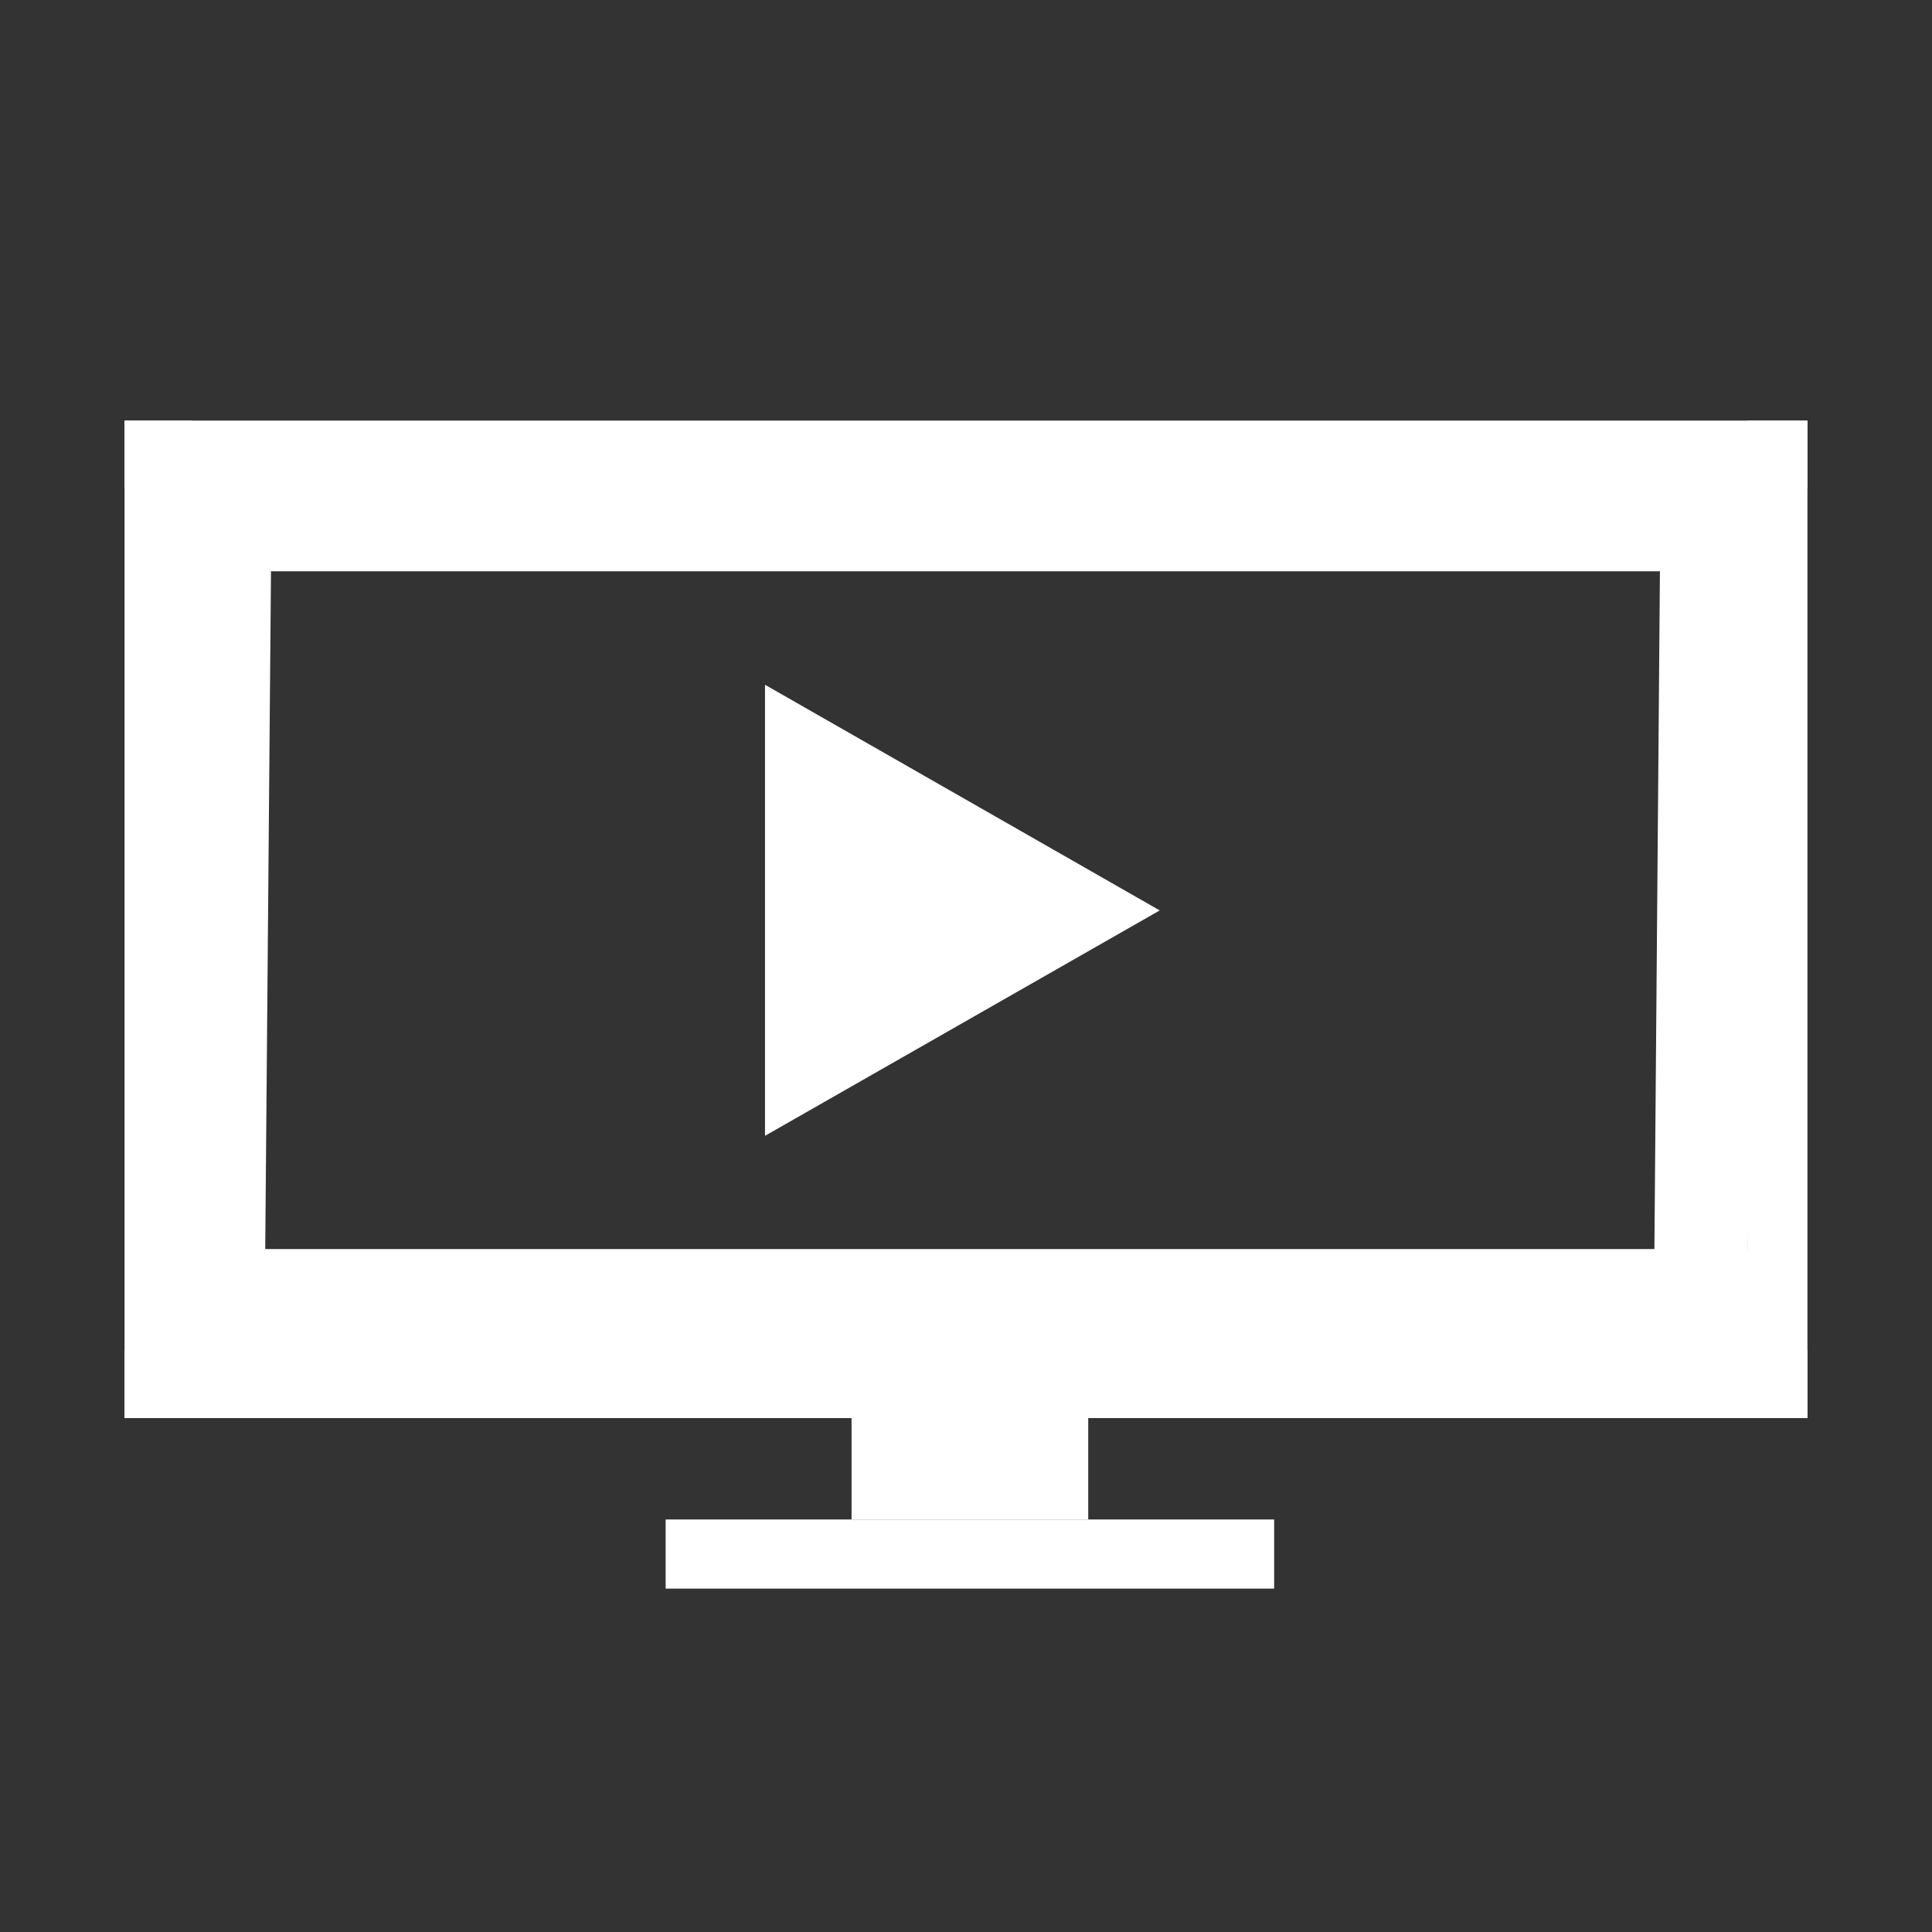
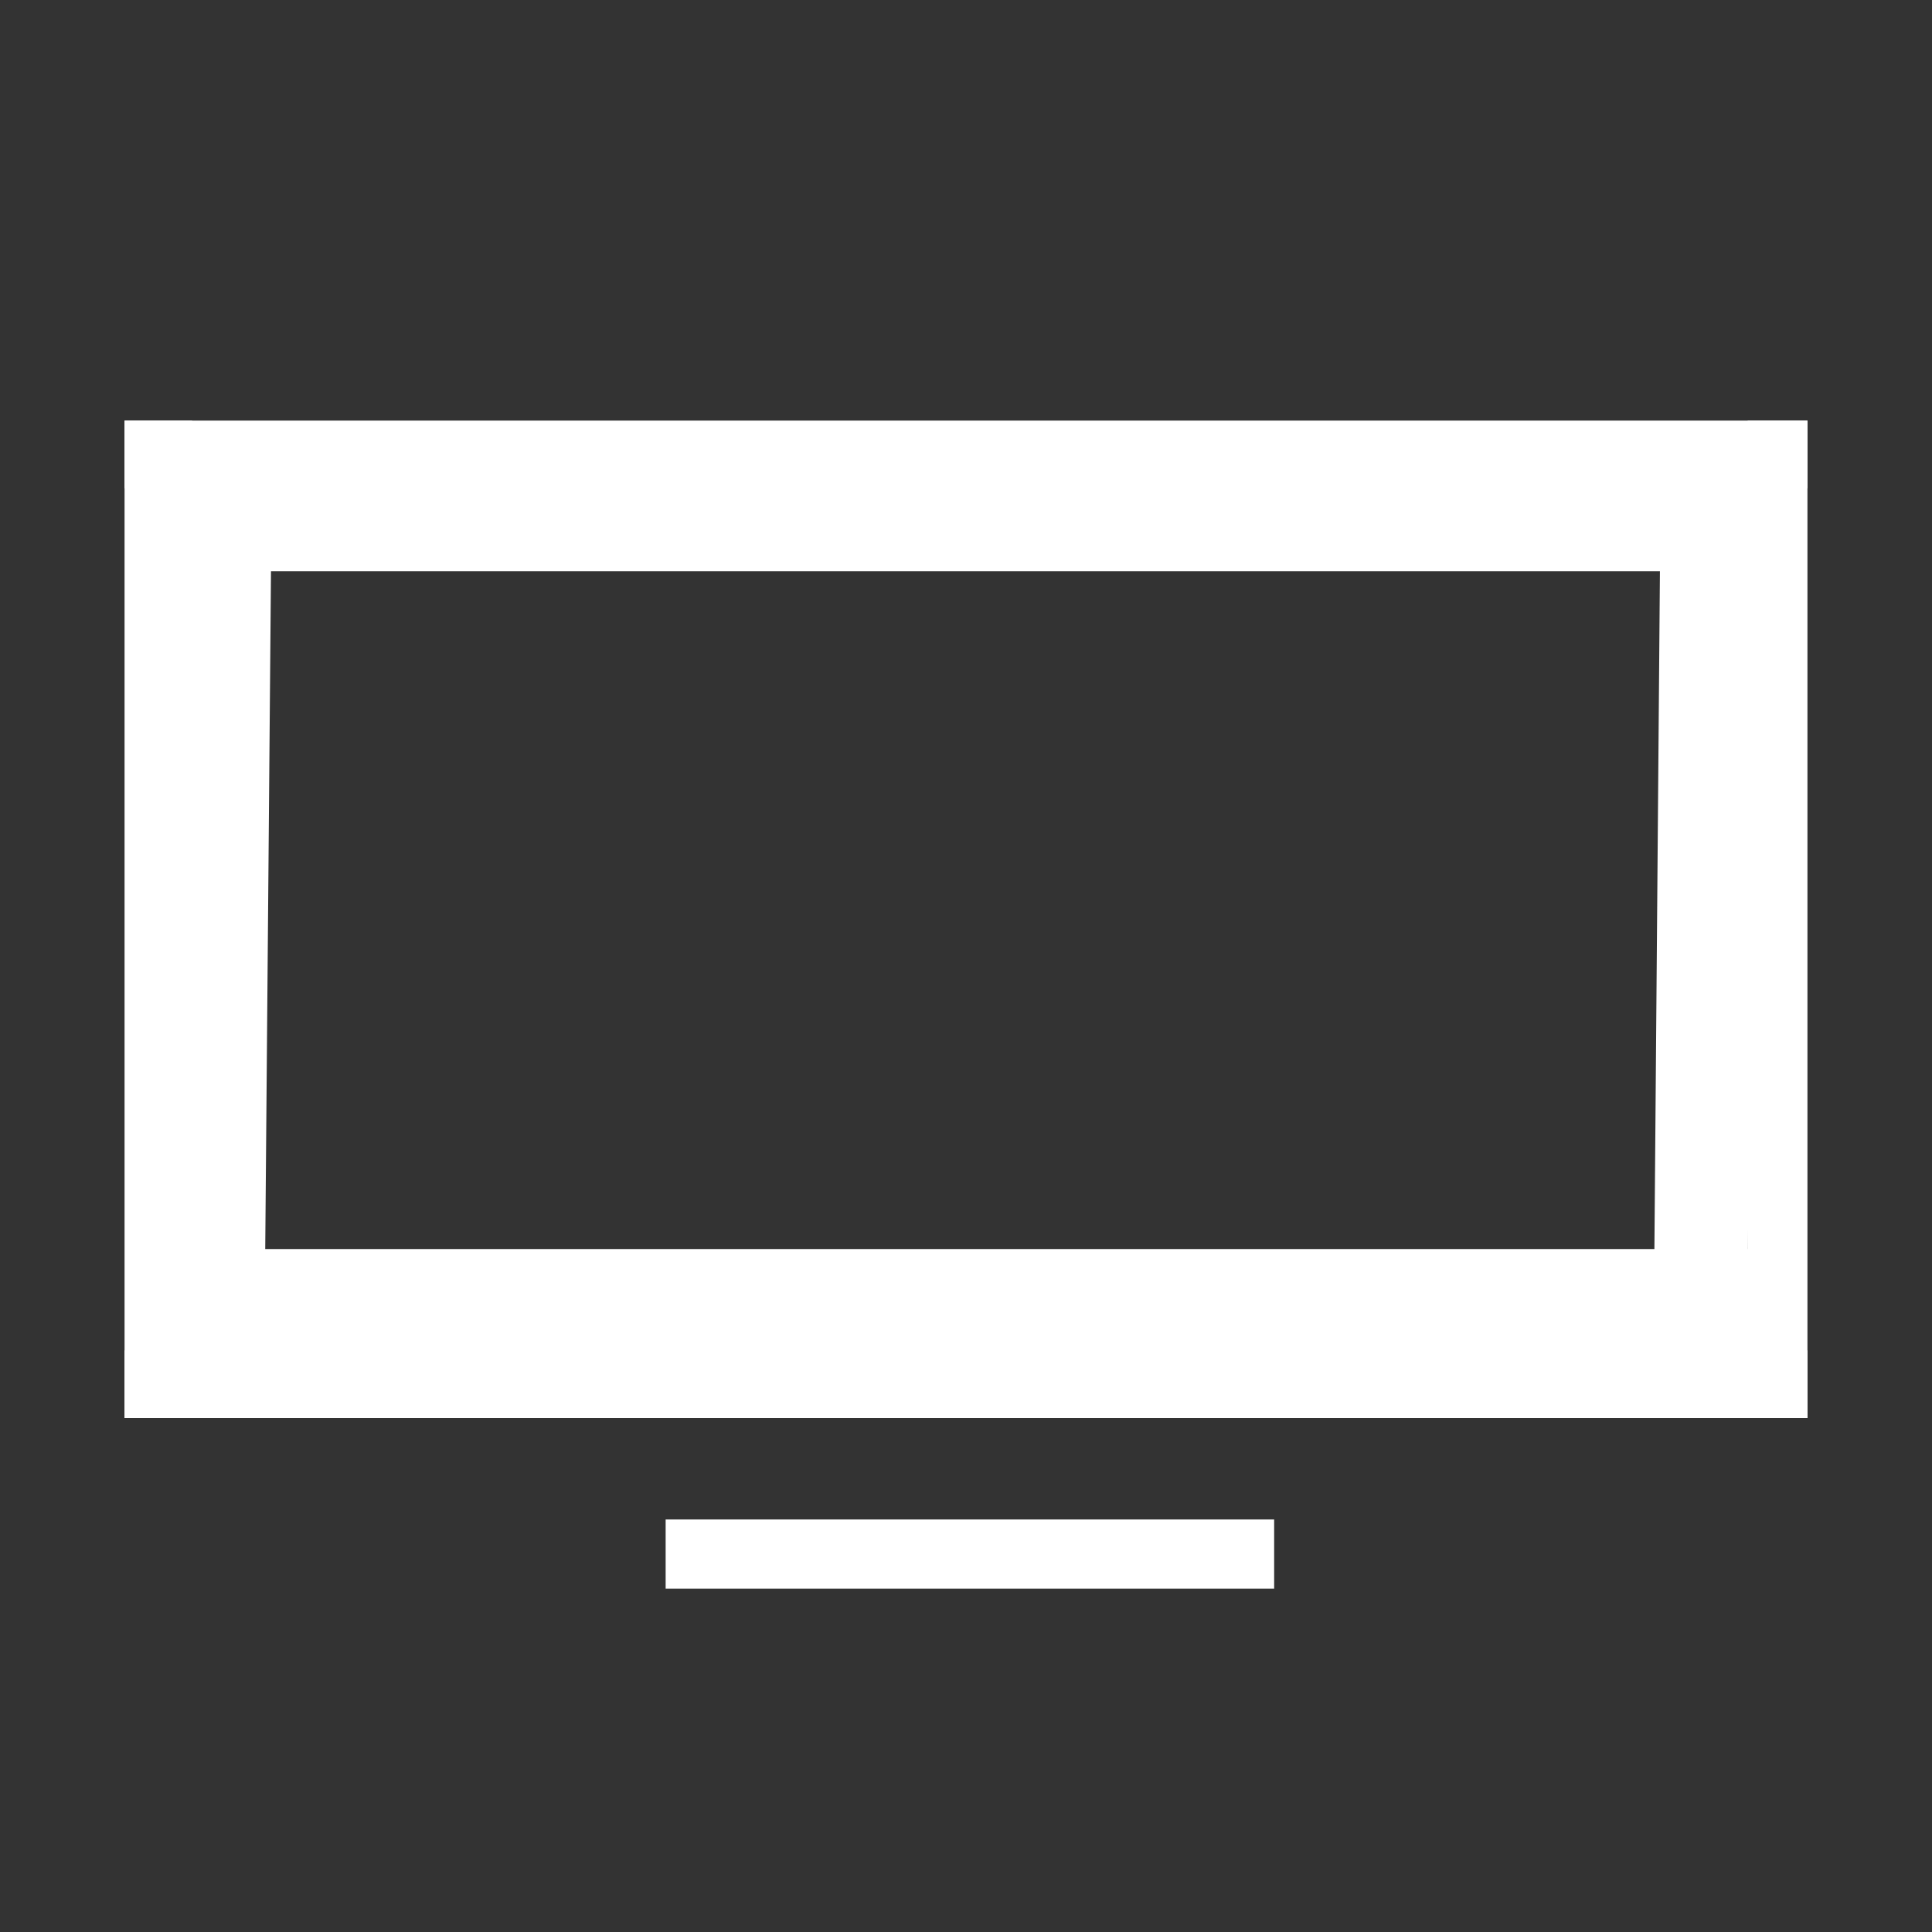
<svg xmlns="http://www.w3.org/2000/svg" width="40" zoomAndPan="magnify" viewBox="0 0 30 30" height="40" preserveAspectRatio="xMidYMid meet" version="1.0">
  <rect x="0" y="0" width="30" height="30" fill="#333333" stroke="none" />
  <defs>
    <clipPath id="2d020a6782">
      <path d="M 1.934 6.523 L 28.066 6.523 L 28.066 8 L 1.934 8 Z M 1.934 6.523 " clip-rule="nonzero" />
    </clipPath>
    <clipPath id="3fa75baedd">
      <path d="M 10 23 L 20 23 L 20 24.668 L 10 24.668 Z M 10 23 " clip-rule="nonzero" />
    </clipPath>
    <clipPath id="329812dd40">
      <path d="M 1.934 20 L 28.066 20 L 28.066 23 L 1.934 23 Z M 1.934 20 " clip-rule="nonzero" />
    </clipPath>
    <clipPath id="9dbfd79a1e">
      <path d="M 1.934 6.523 L 3 6.523 L 3 23 L 1.934 23 Z M 1.934 6.523 " clip-rule="nonzero" />
    </clipPath>
    <clipPath id="303698fe6a">
      <path d="M 27 6.523 L 28.066 6.523 L 28.066 23 L 27 23 Z M 27 6.523 " clip-rule="nonzero" />
    </clipPath>
    <clipPath id="3d3a7155f7">
-       <path d="M 11.879 10.633 L 18.008 10.633 L 18.008 17.648 L 11.879 17.648 Z M 11.879 10.633 " clip-rule="nonzero" />
-     </clipPath>
+       </clipPath>
    <clipPath id="320f837add">
      <path d="M 18.008 14.137 L 11.879 17.637 L 11.879 10.633 Z M 18.008 14.137 " clip-rule="nonzero" />
    </clipPath>
    <clipPath id="b26af936b7">
      <path d="M 0.879 0.633 L 7.008 0.633 L 7.008 7.648 L 0.879 7.648 Z M 0.879 0.633 " clip-rule="nonzero" />
    </clipPath>
    <clipPath id="3d581e5680">
      <path d="M 7.008 4.137 L 0.879 7.637 L 0.879 0.633 Z M 7.008 4.137 " clip-rule="nonzero" />
    </clipPath>
    <clipPath id="39055276ac">
      <rect x="0" width="8" y="0" height="8" />
    </clipPath>
    <clipPath id="fc6d67e4b1">
      <path d="M 0.484 0 L 12 0 L 12 29.031 L 0.484 29.031 Z M 0.484 0 " clip-rule="nonzero" />
    </clipPath>
    <clipPath id="e9fe6f93b2">
      <path d="M 18 0 L 29.516 0 L 29.516 29.031 L 18 29.031 Z M 18 0 " clip-rule="nonzero" />
    </clipPath>
  </defs>
  <g clip-path="url(#2d020a6782)">
    <path fill="#ffffff" d="M 1.934 6.531 L 28.188 6.531 L 28.188 7.582 L 1.934 7.582 Z M 1.934 6.531 " fill-opacity="1" fill-rule="nonzero" />
  </g>
-   <path fill="#ffffff" d="M 13.223 22.02 L 16.898 22.02 L 16.898 23.594 L 13.223 23.594 Z M 13.223 22.02 " fill-opacity="1" fill-rule="nonzero" />
  <g clip-path="url(#3fa75baedd)">
    <path fill="#ffffff" d="M 10.336 23.594 L 19.785 23.594 L 19.785 24.906 L 10.336 24.906 Z M 10.336 23.594 " fill-opacity="1" fill-rule="nonzero" />
  </g>
  <g clip-path="url(#329812dd40)">
    <path fill="#ffffff" d="M 1.934 20.969 L 28.188 20.969 L 28.188 22.02 L 1.934 22.02 Z M 1.934 20.969 " fill-opacity="1" fill-rule="nonzero" />
  </g>
  <g clip-path="url(#9dbfd79a1e)">
    <path fill="#ffffff" d="M 1.934 6.531 L 2.984 6.531 L 2.984 22.02 L 1.934 22.02 Z M 1.934 6.531 " fill-opacity="1" fill-rule="nonzero" />
  </g>
  <g clip-path="url(#303698fe6a)">
    <path fill="#ffffff" d="M 27.137 6.531 L 28.188 6.531 L 28.188 22.02 L 27.137 22.02 Z M 27.137 6.531 " fill-opacity="1" fill-rule="nonzero" />
  </g>
  <g clip-path="url(#3d3a7155f7)">
    <g clip-path="url(#320f837add)">
      <g transform="matrix(1, 0, 0, 1, 11, 10)">
        <g clip-path="url(#39055276ac)">
          <g clip-path="url(#b26af936b7)">
            <g clip-path="url(#3d581e5680)">
-               <path fill="#ffffff" d="M 7.008 0.633 L 7.008 7.648 L 0.879 7.648 L 0.879 0.633 Z M 7.008 0.633 " fill-opacity="1" fill-rule="nonzero" />
-             </g>
+               </g>
          </g>
        </g>
      </g>
    </g>
  </g>
  <path stroke-linecap="butt" transform="matrix(0.726, 0, 0, 0.726, 2.764, 7.421)" fill="none" stroke-linejoin="miter" d="M 0.002 0.997 L 33.714 0.997 " stroke="#ffffff" stroke-width="2" stroke-opacity="1" stroke-miterlimit="4" />
  <path stroke-linecap="butt" transform="matrix(0.726, 0, 0, 0.726, 2.764, 19.396)" fill="none" stroke-linejoin="miter" d="M 0.002 1.499 L 33.714 1.499 " stroke="#ffffff" stroke-width="3" stroke-opacity="1" stroke-miterlimit="4" />
  <g clip-path="url(#fc6d67e4b1)">
    <path stroke-linecap="butt" transform="matrix(-0.006, 0.726, -0.726, -0.006, 4.213, 8.173)" fill="none" stroke-linejoin="miter" d="M 0.001 0.999 L 17.978 1.003 " stroke="#ffffff" stroke-width="2" stroke-opacity="1" stroke-miterlimit="4" />
  </g>
  <g clip-path="url(#e9fe6f93b2)">
    <path stroke-linecap="butt" transform="matrix(-0.006, 0.726, -0.726, -0.006, 27.233, 8.179)" fill="none" stroke-linejoin="miter" d="M -0.001 1 L 17.975 0.998 " stroke="#ffffff" stroke-width="2" stroke-opacity="1" stroke-miterlimit="4" />
  </g>
</svg>